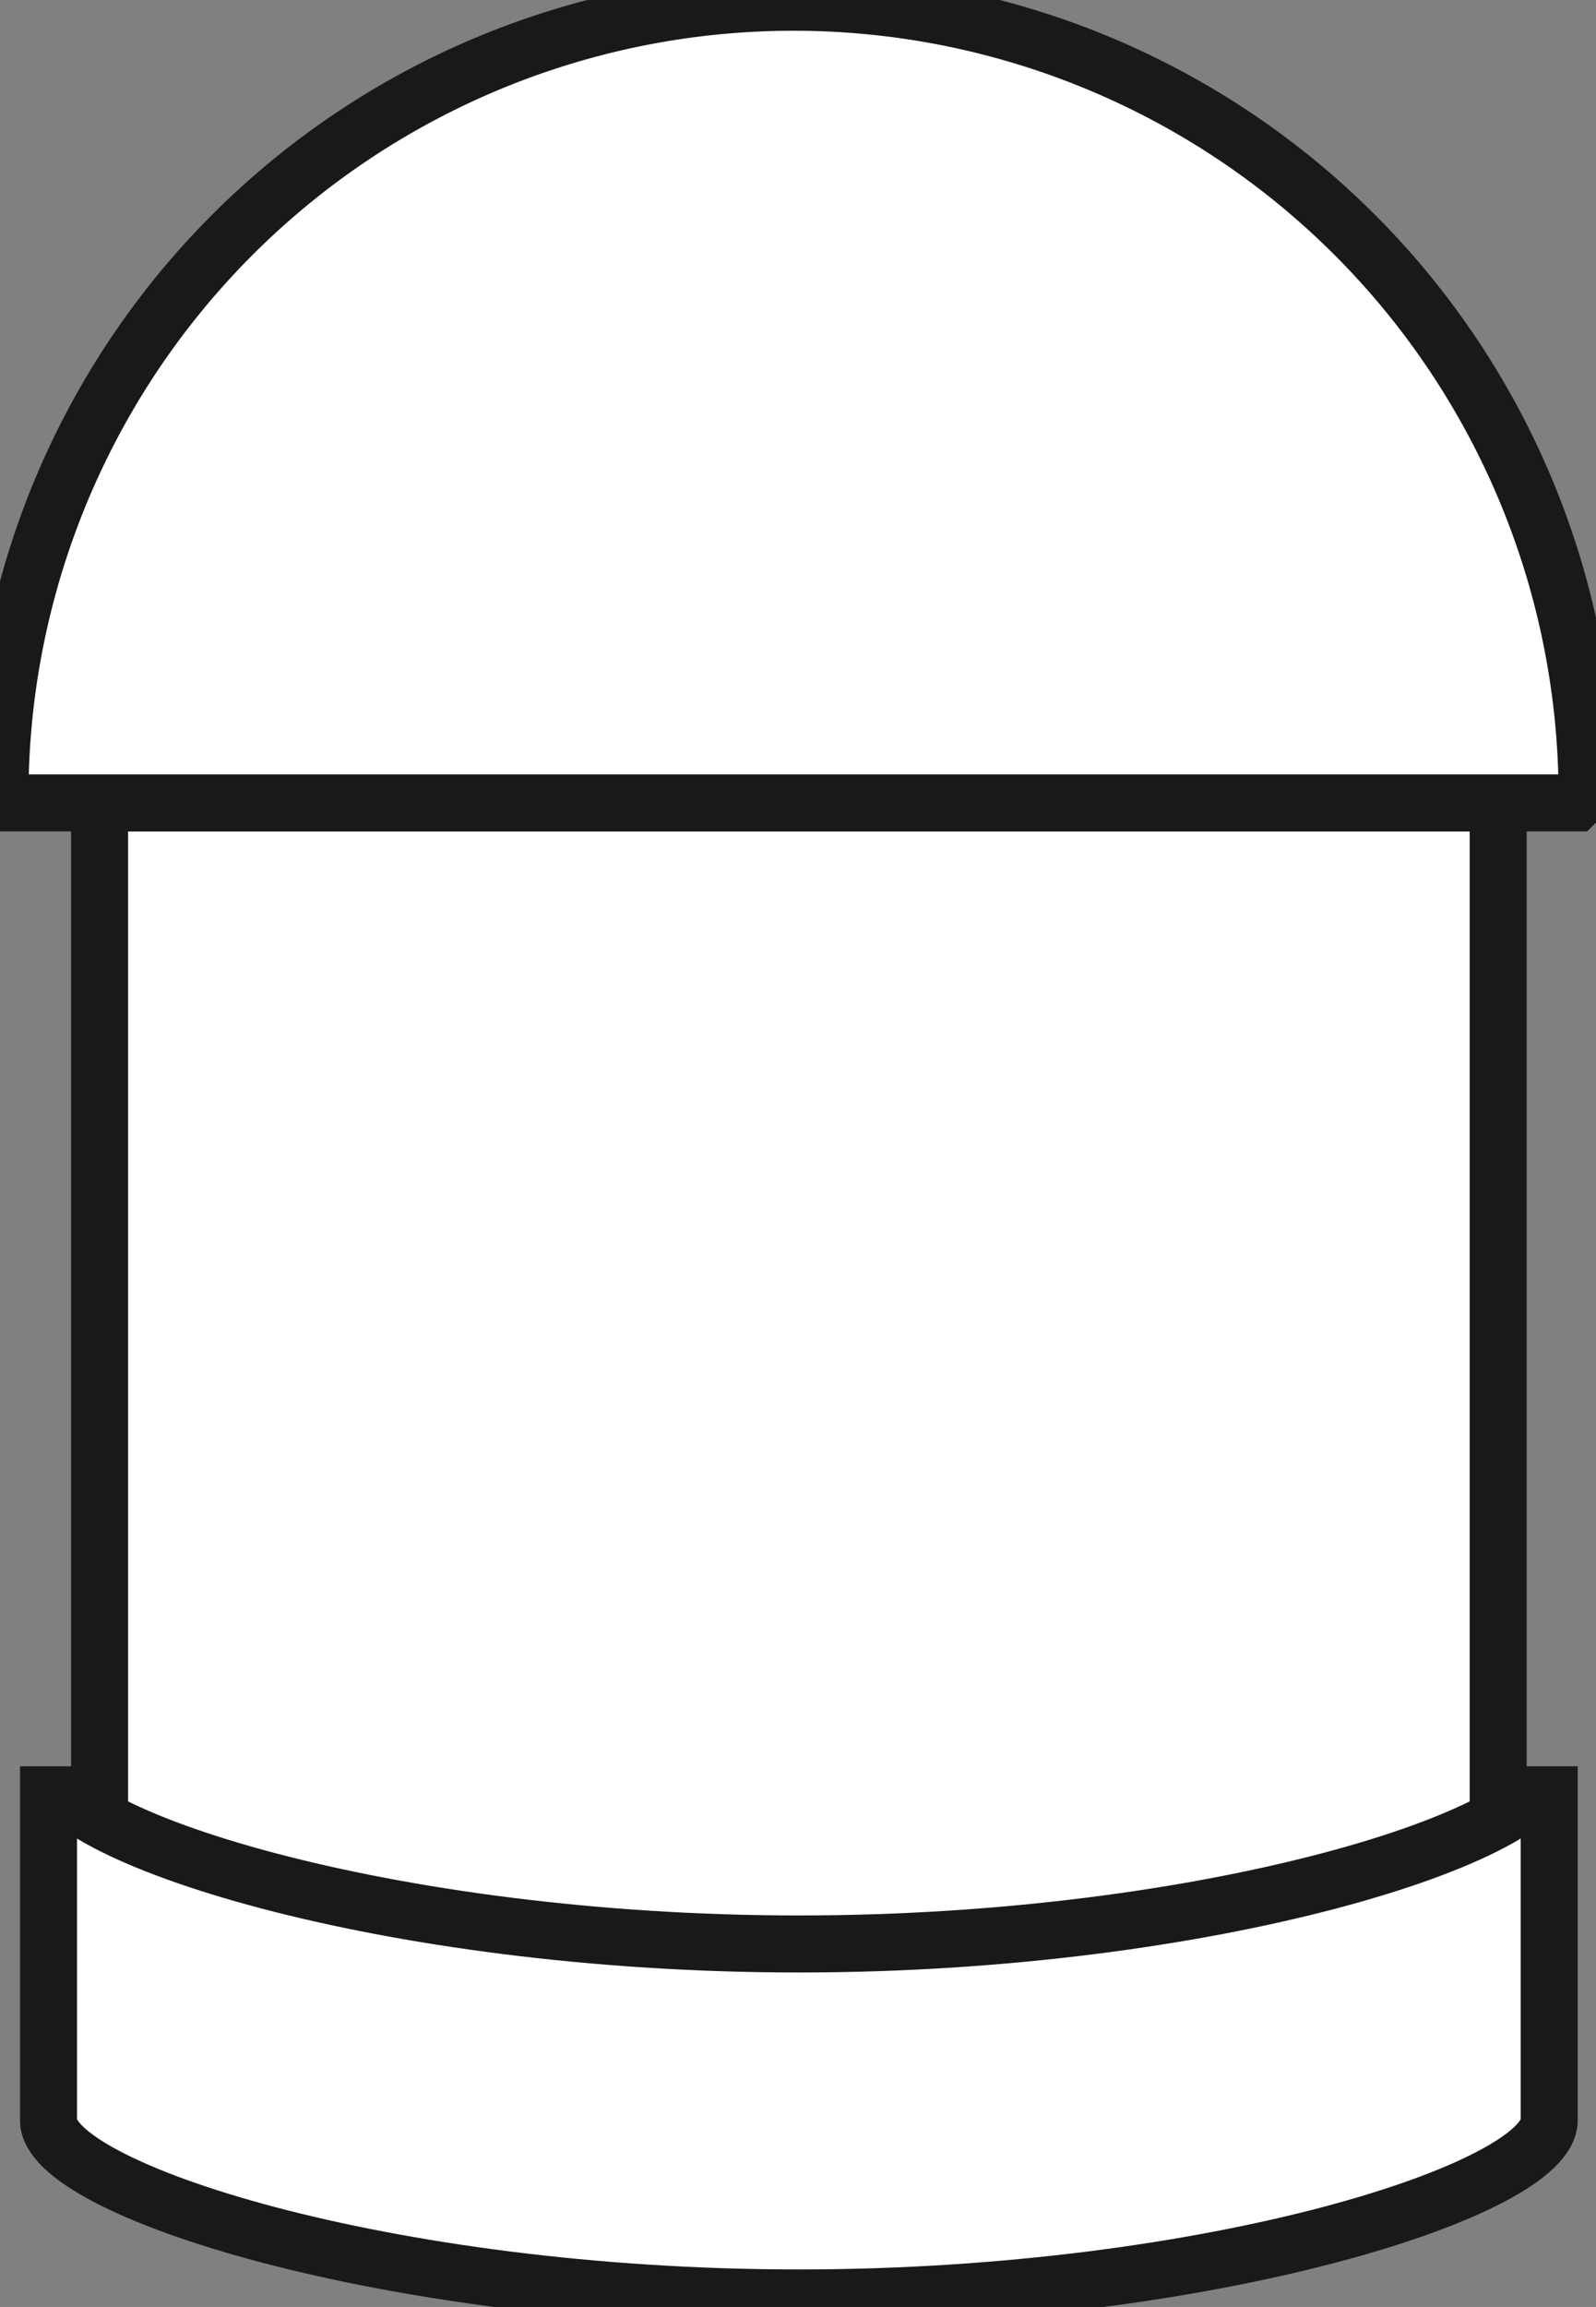
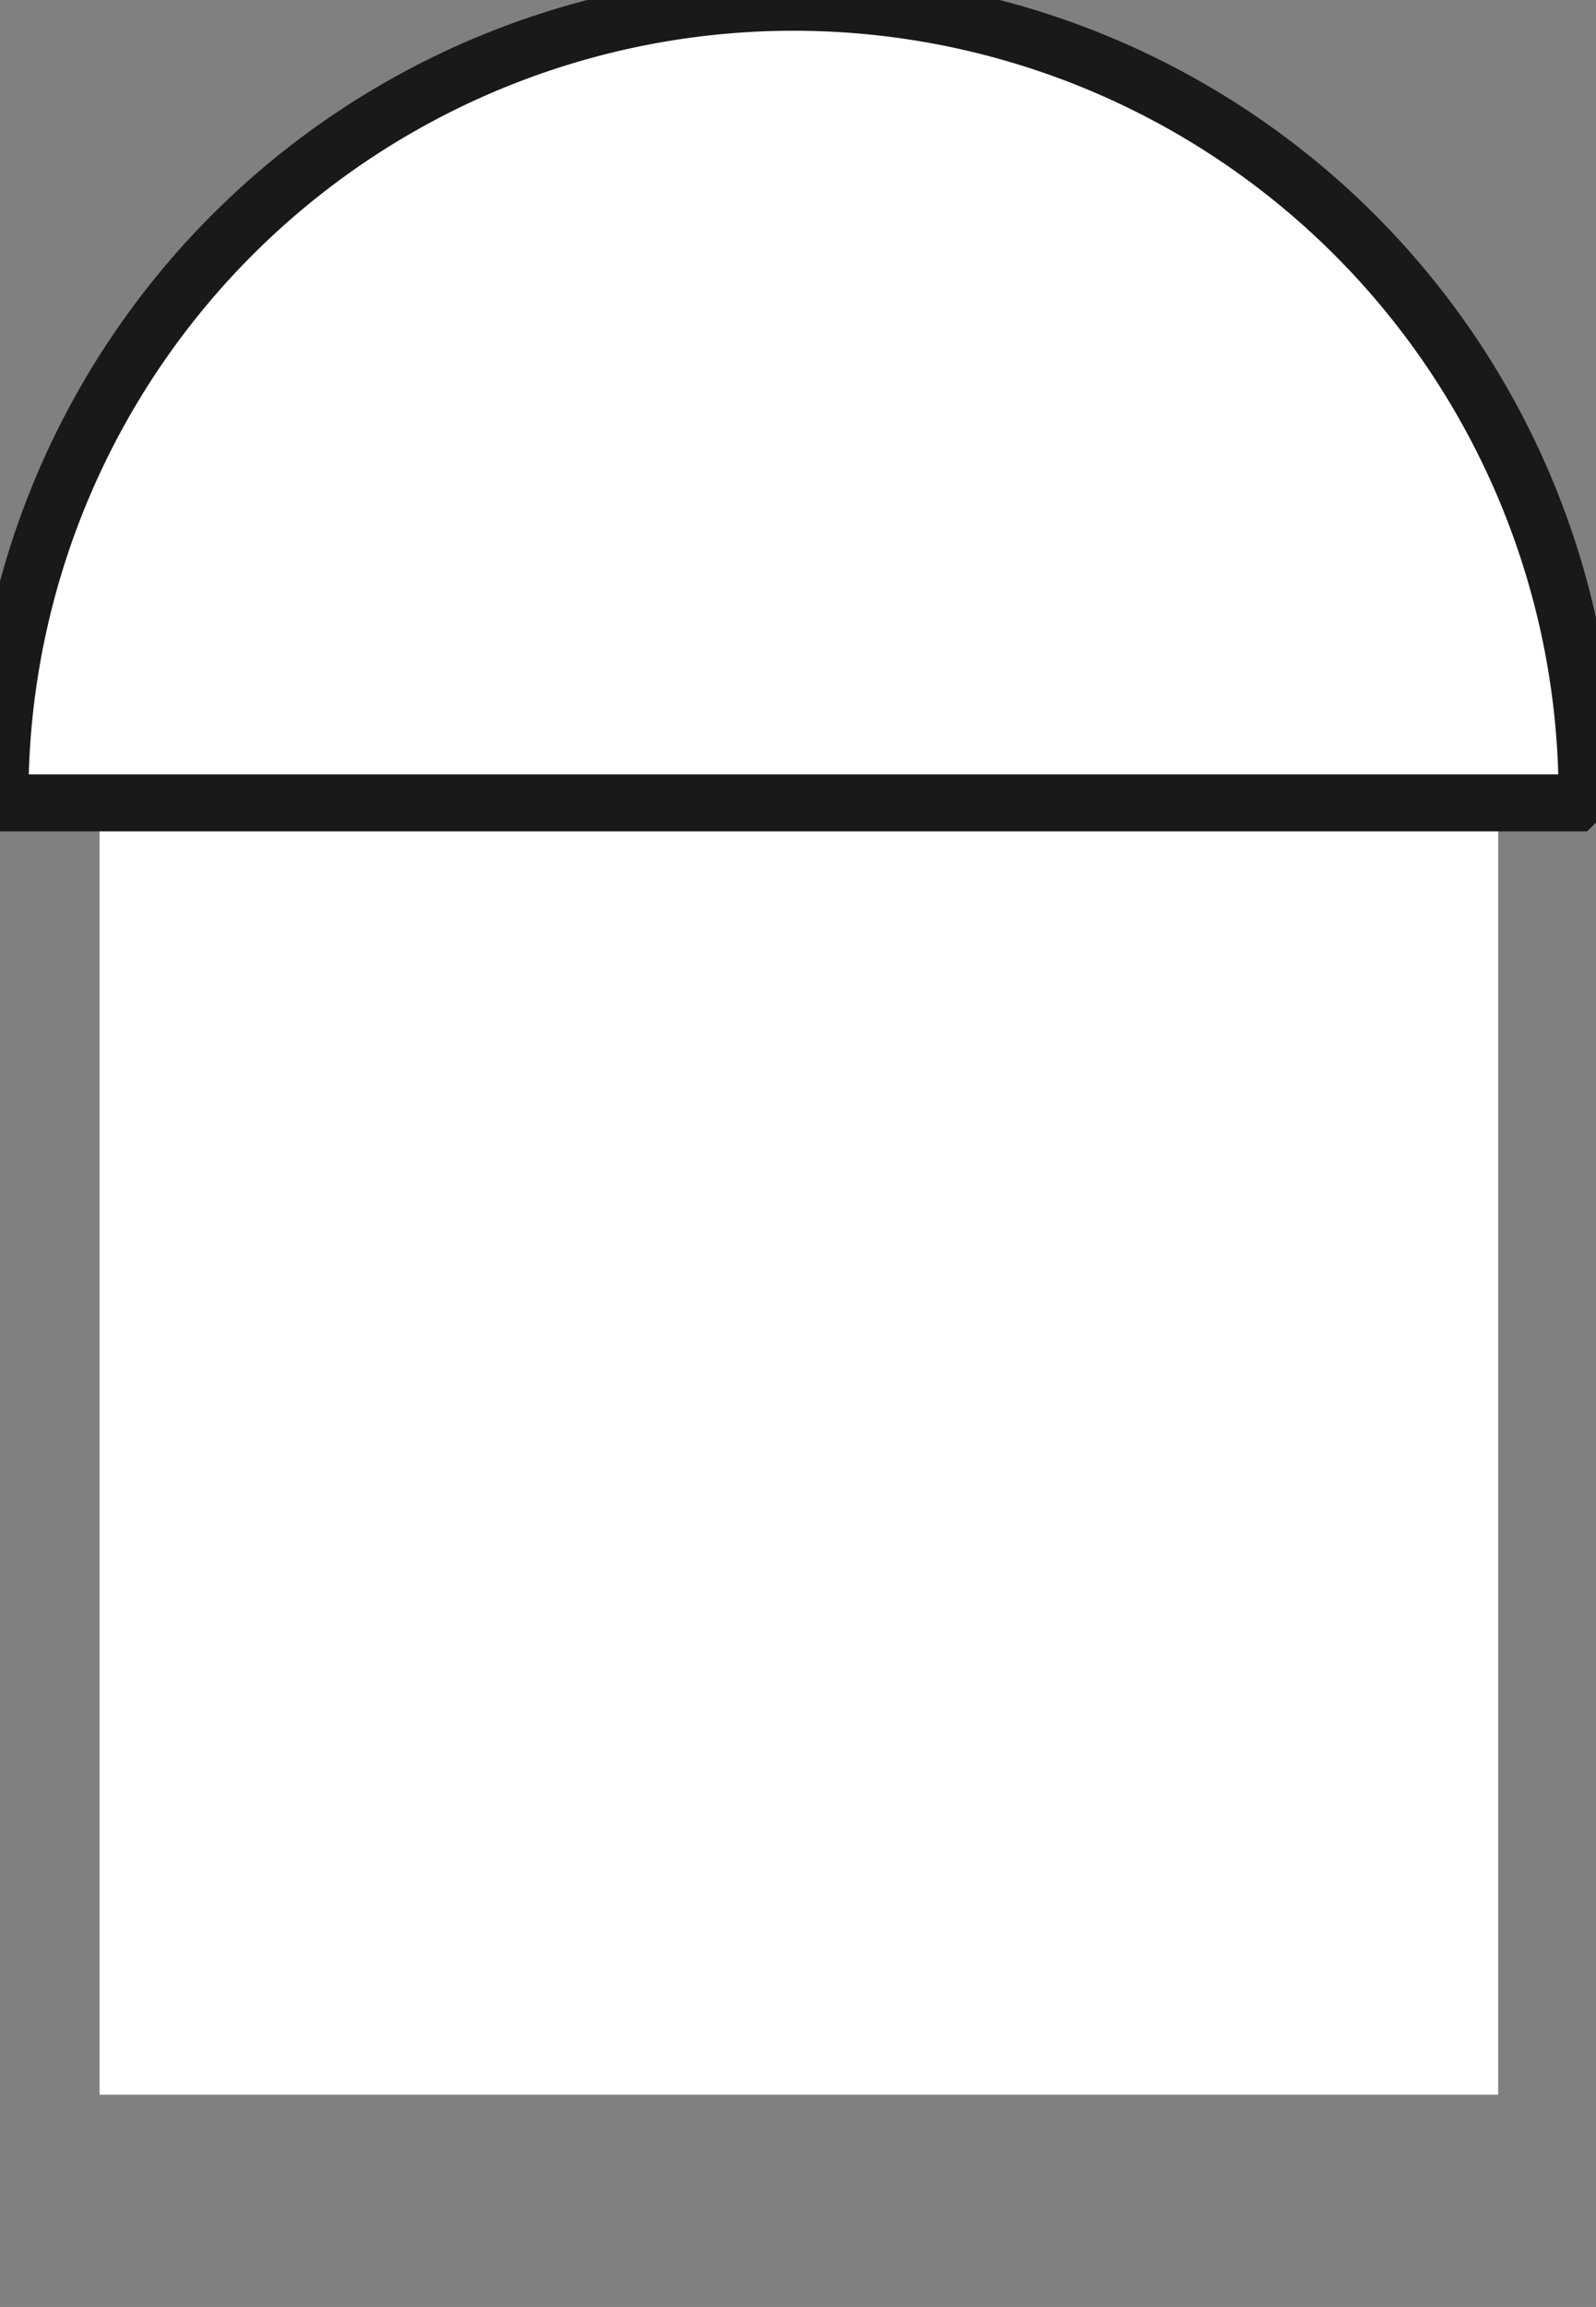
<svg xmlns="http://www.w3.org/2000/svg" width="27.998" height="40.451" viewBox="0 0 27.998 40.451">
  <rect x="0" y="0" width="27.998" height="40.451" fill="#808080" stroke="none" />
  <defs>
    <clipPath id="a">
      <rect width="27.998" height="40.451" fill="none" />
    </clipPath>
  </defs>
  <rect width="24.535" height="22.65" transform="translate(1.747 14.078)" fill="#fff" />
-   <rect width="24.535" height="22.65" transform="translate(1.747 14.078)" fill="none" stroke="#1a1818" stroke-linejoin="bevel" stroke-width="1" />
  <g clip-path="url(#a)">
    <path d="M27.841,14.42A13.921,13.921,0,1,0,0,14.42Z" transform="translate(0 -0.342)" fill="#fff" />
    <path d="M27.841,14.42A13.921,13.921,0,1,0,0,14.42Z" transform="translate(0 -0.342)" fill="none" stroke="#1a1818" stroke-linejoin="bevel" stroke-width="1" />
-     <path d="M29.037,104.824c0,1.2-5.893,3.115-13.163,3.115s-13.163-1.916-13.163-3.115V98.617c0,1.2,5.893,3.115,13.163,3.115s13.163-1.915,13.163-3.115Z" transform="translate(-1.86 -67.646)" fill="#fff" />
-     <path d="M29.037,104.824c0,1.2-5.893,3.115-13.163,3.115s-13.163-1.916-13.163-3.115V98.617c0,1.2,5.893,3.115,13.163,3.115s13.163-1.915,13.163-3.115Z" transform="translate(-1.86 -67.646)" fill="none" stroke="#1a1818" stroke-linejoin="bevel" stroke-width="1" />
  </g>
</svg>